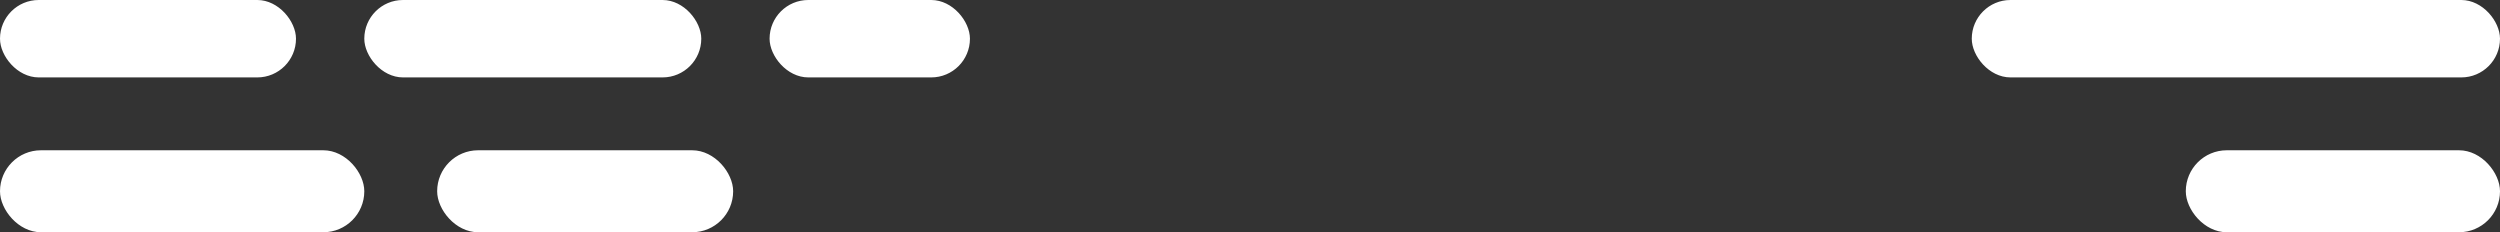
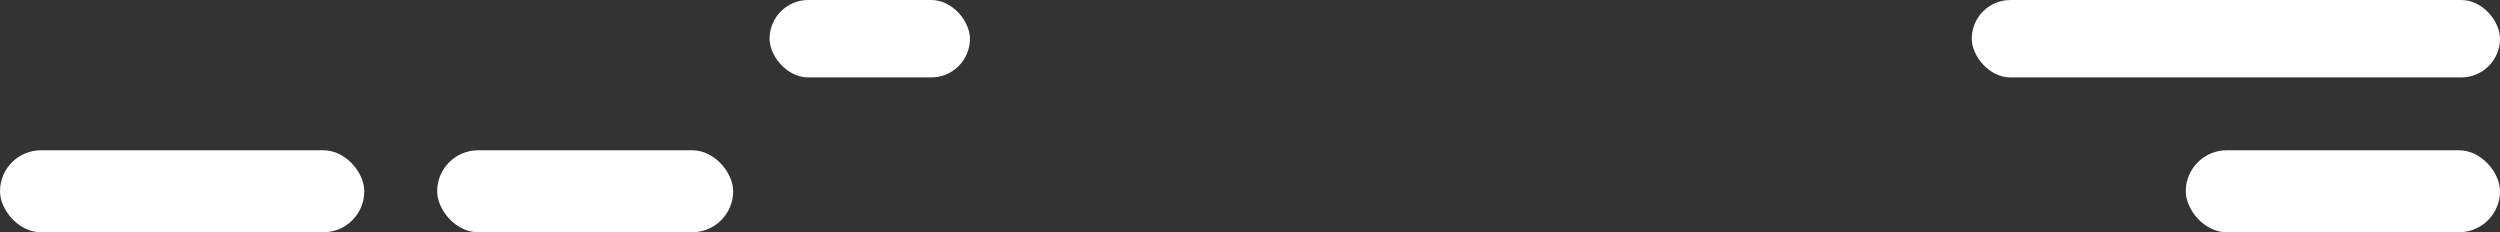
<svg xmlns="http://www.w3.org/2000/svg" width="549" height="51" viewBox="0 0 549 51" fill="none">
  <rect x="0" y="0" width="549" height="51" fill="#333333" stroke="none" />
-   <rect width="65" height="17" rx="8.5" fill="white" />
  <rect y="33" width="80" height="18" rx="9" fill="white" />
  <rect x="96" y="33" width="65" height="18" rx="9" fill="white" />
-   <rect x="80" width="74" height="17" rx="8.5" fill="white" />
  <rect x="169" width="44" height="17" rx="8.5" fill="white" />
  <rect x="433" width="116" height="17" rx="8.5" fill="white" />
  <rect x="480" y="33" width="69" height="18" rx="9" fill="white" />
</svg>